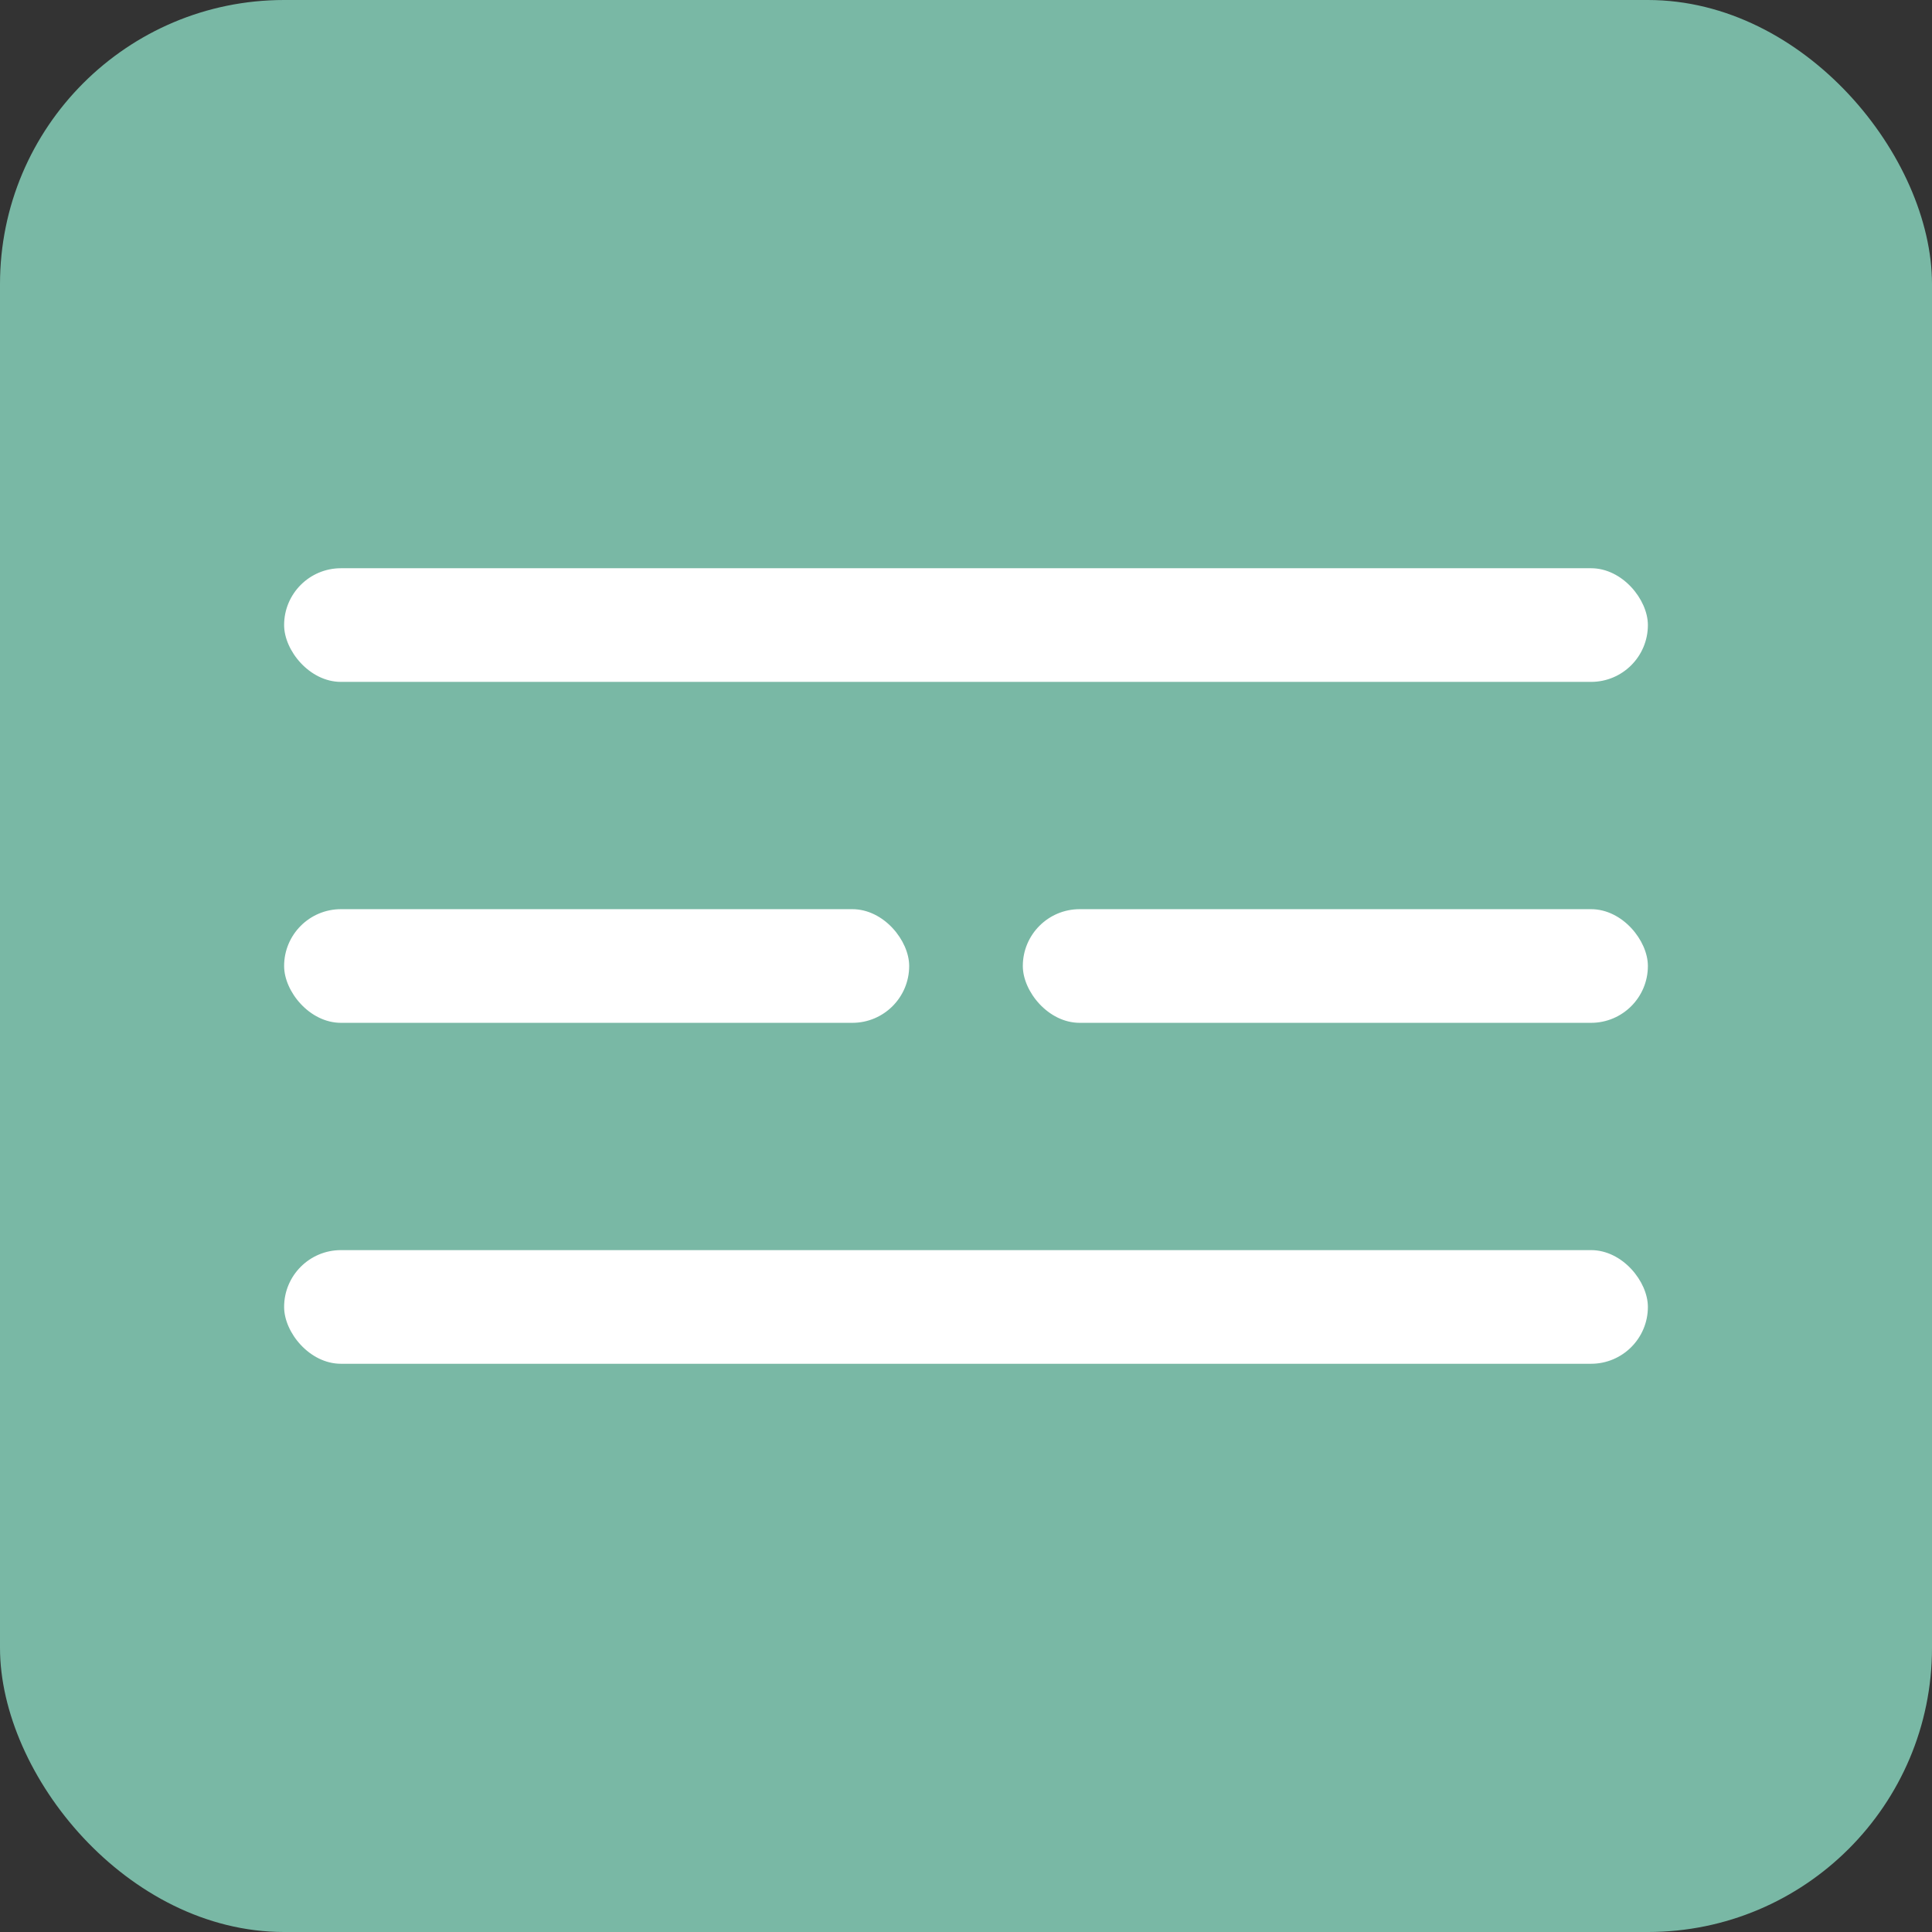
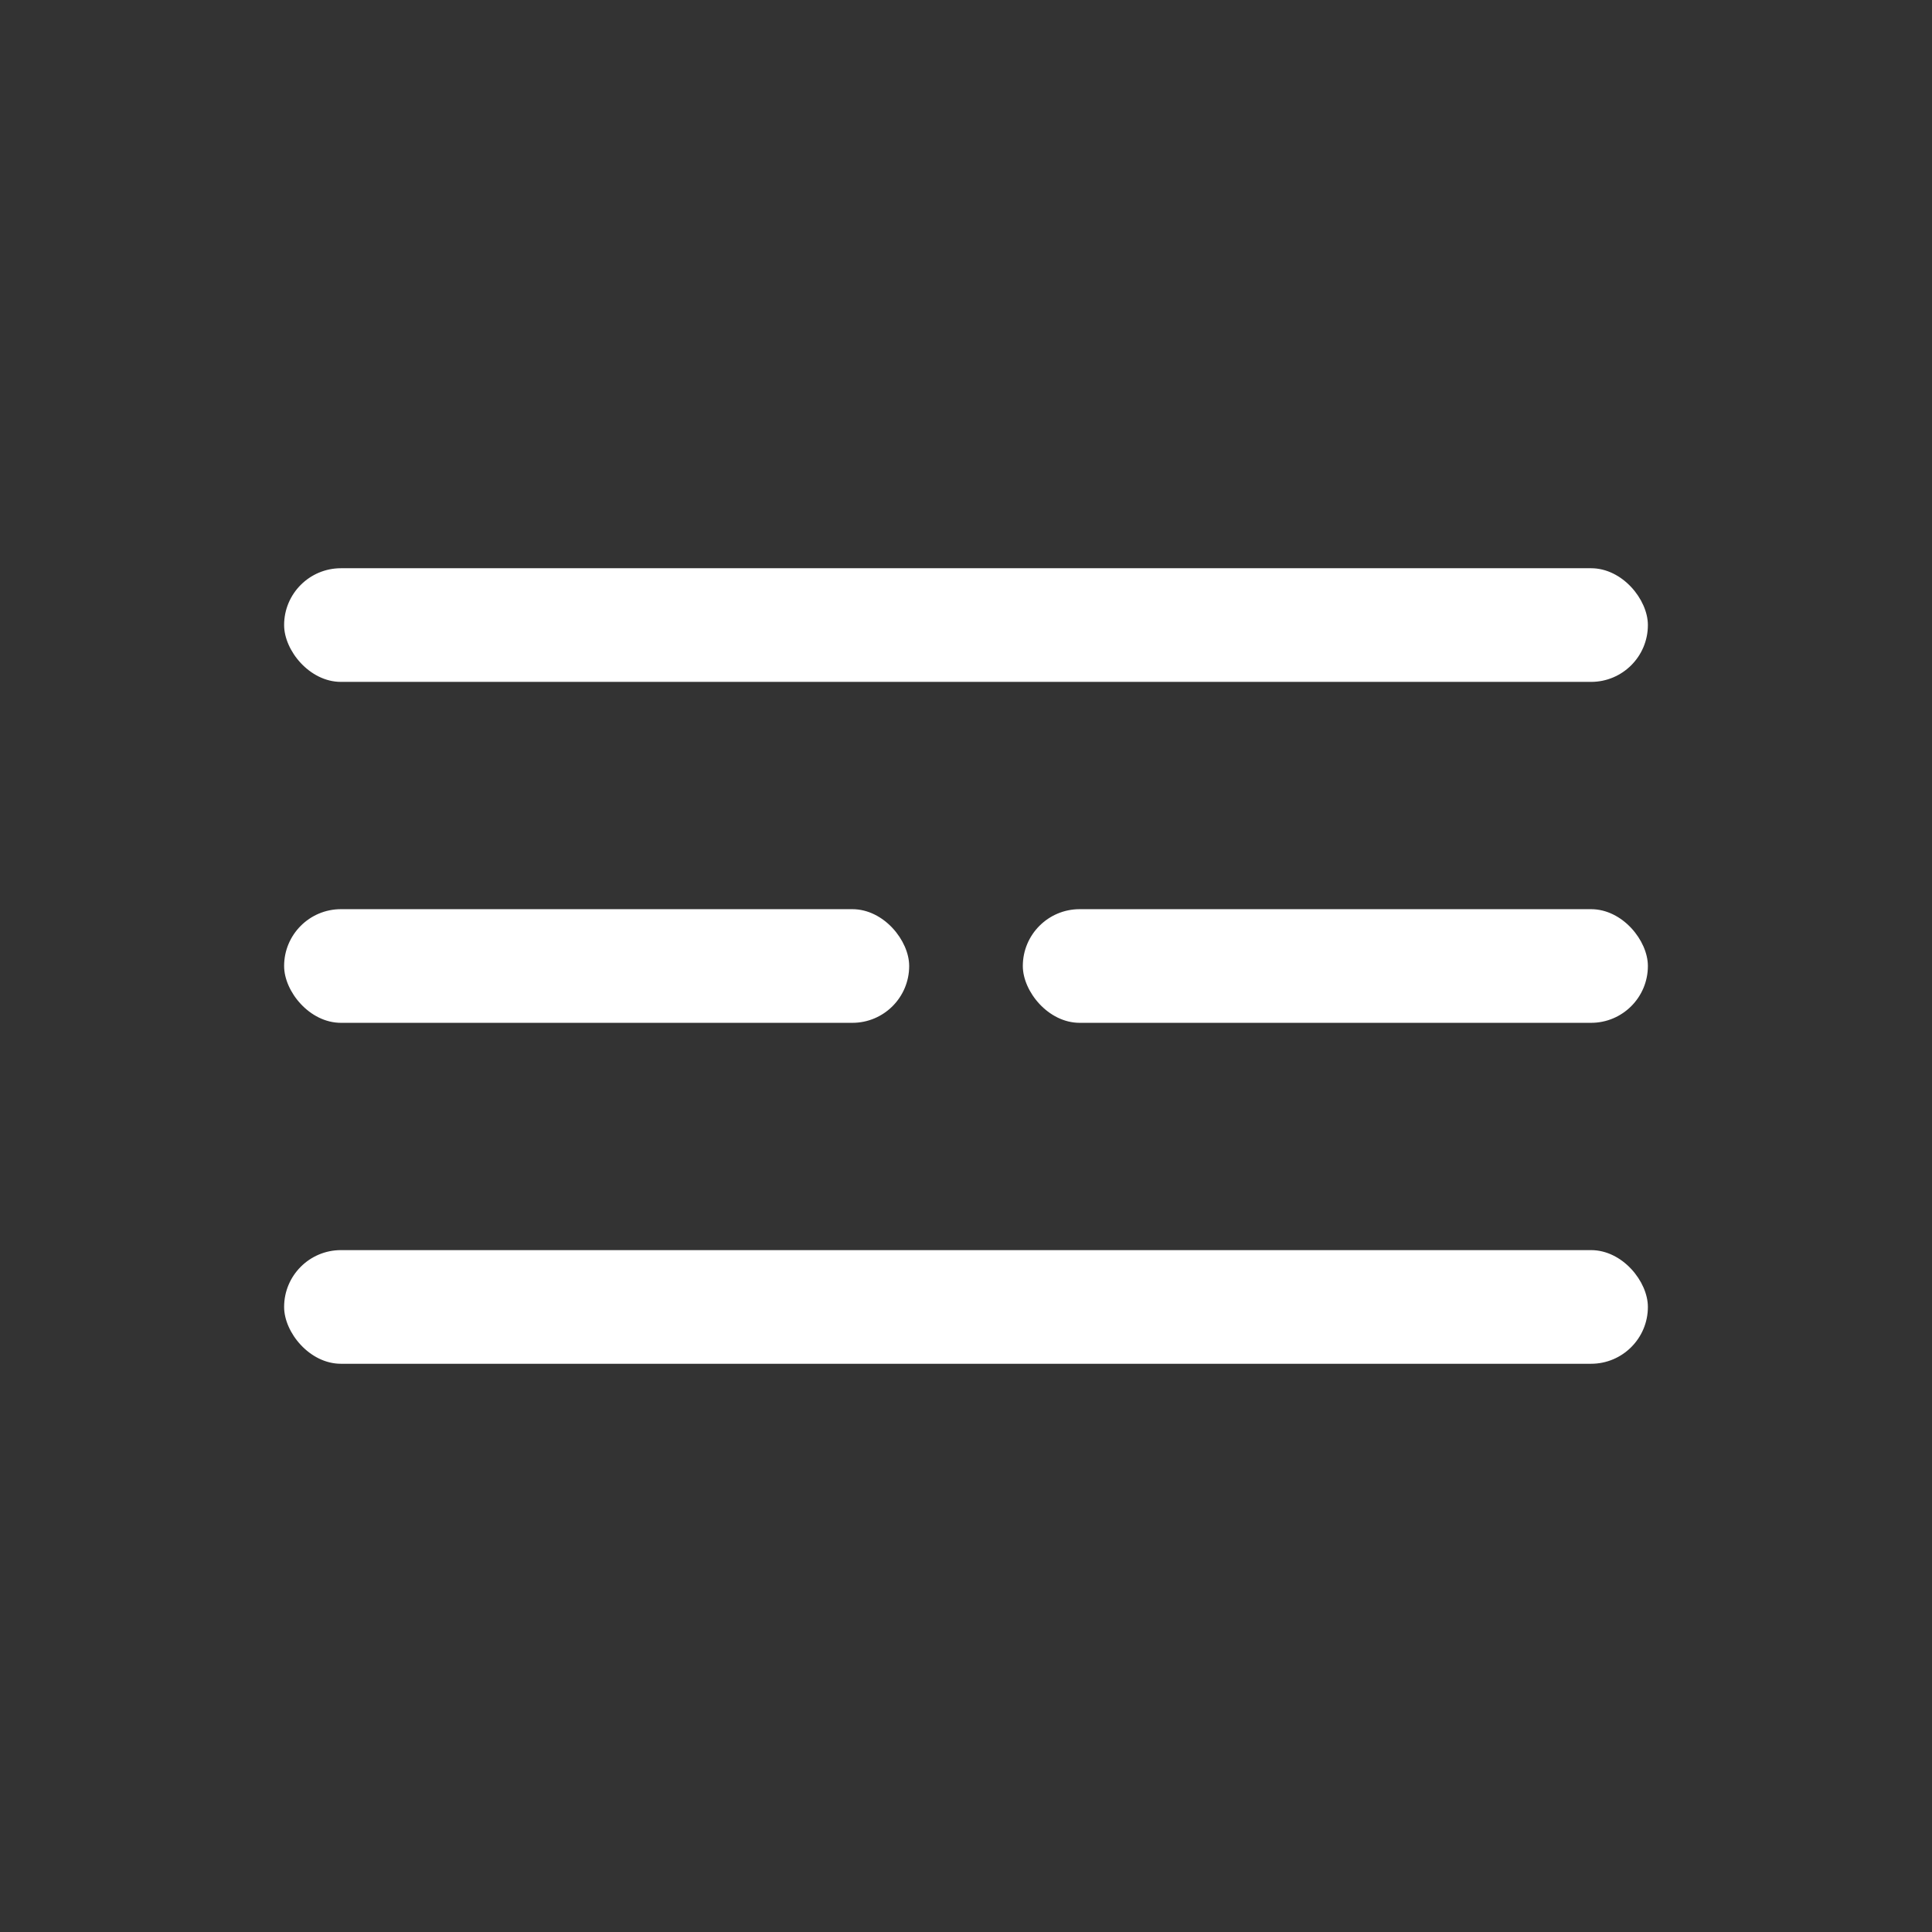
<svg xmlns="http://www.w3.org/2000/svg" width="34" height="34" viewBox="0 0 34 34" fill="none">
  <rect x="0" y="0" width="34" height="34" fill="#333333" stroke="none" />
-   <rect width="34" height="34" rx="5" fill="#79B8A5" />
  <rect x="5" y="10" width="24" height="2" rx="1" fill="white" />
  <rect x="18" y="16" width="11" height="2" rx="1" fill="white" />
  <rect x="5" y="16" width="11" height="2" rx="1" fill="white" />
  <rect x="5" y="22" width="24" height="2" rx="1" fill="white" />
</svg>